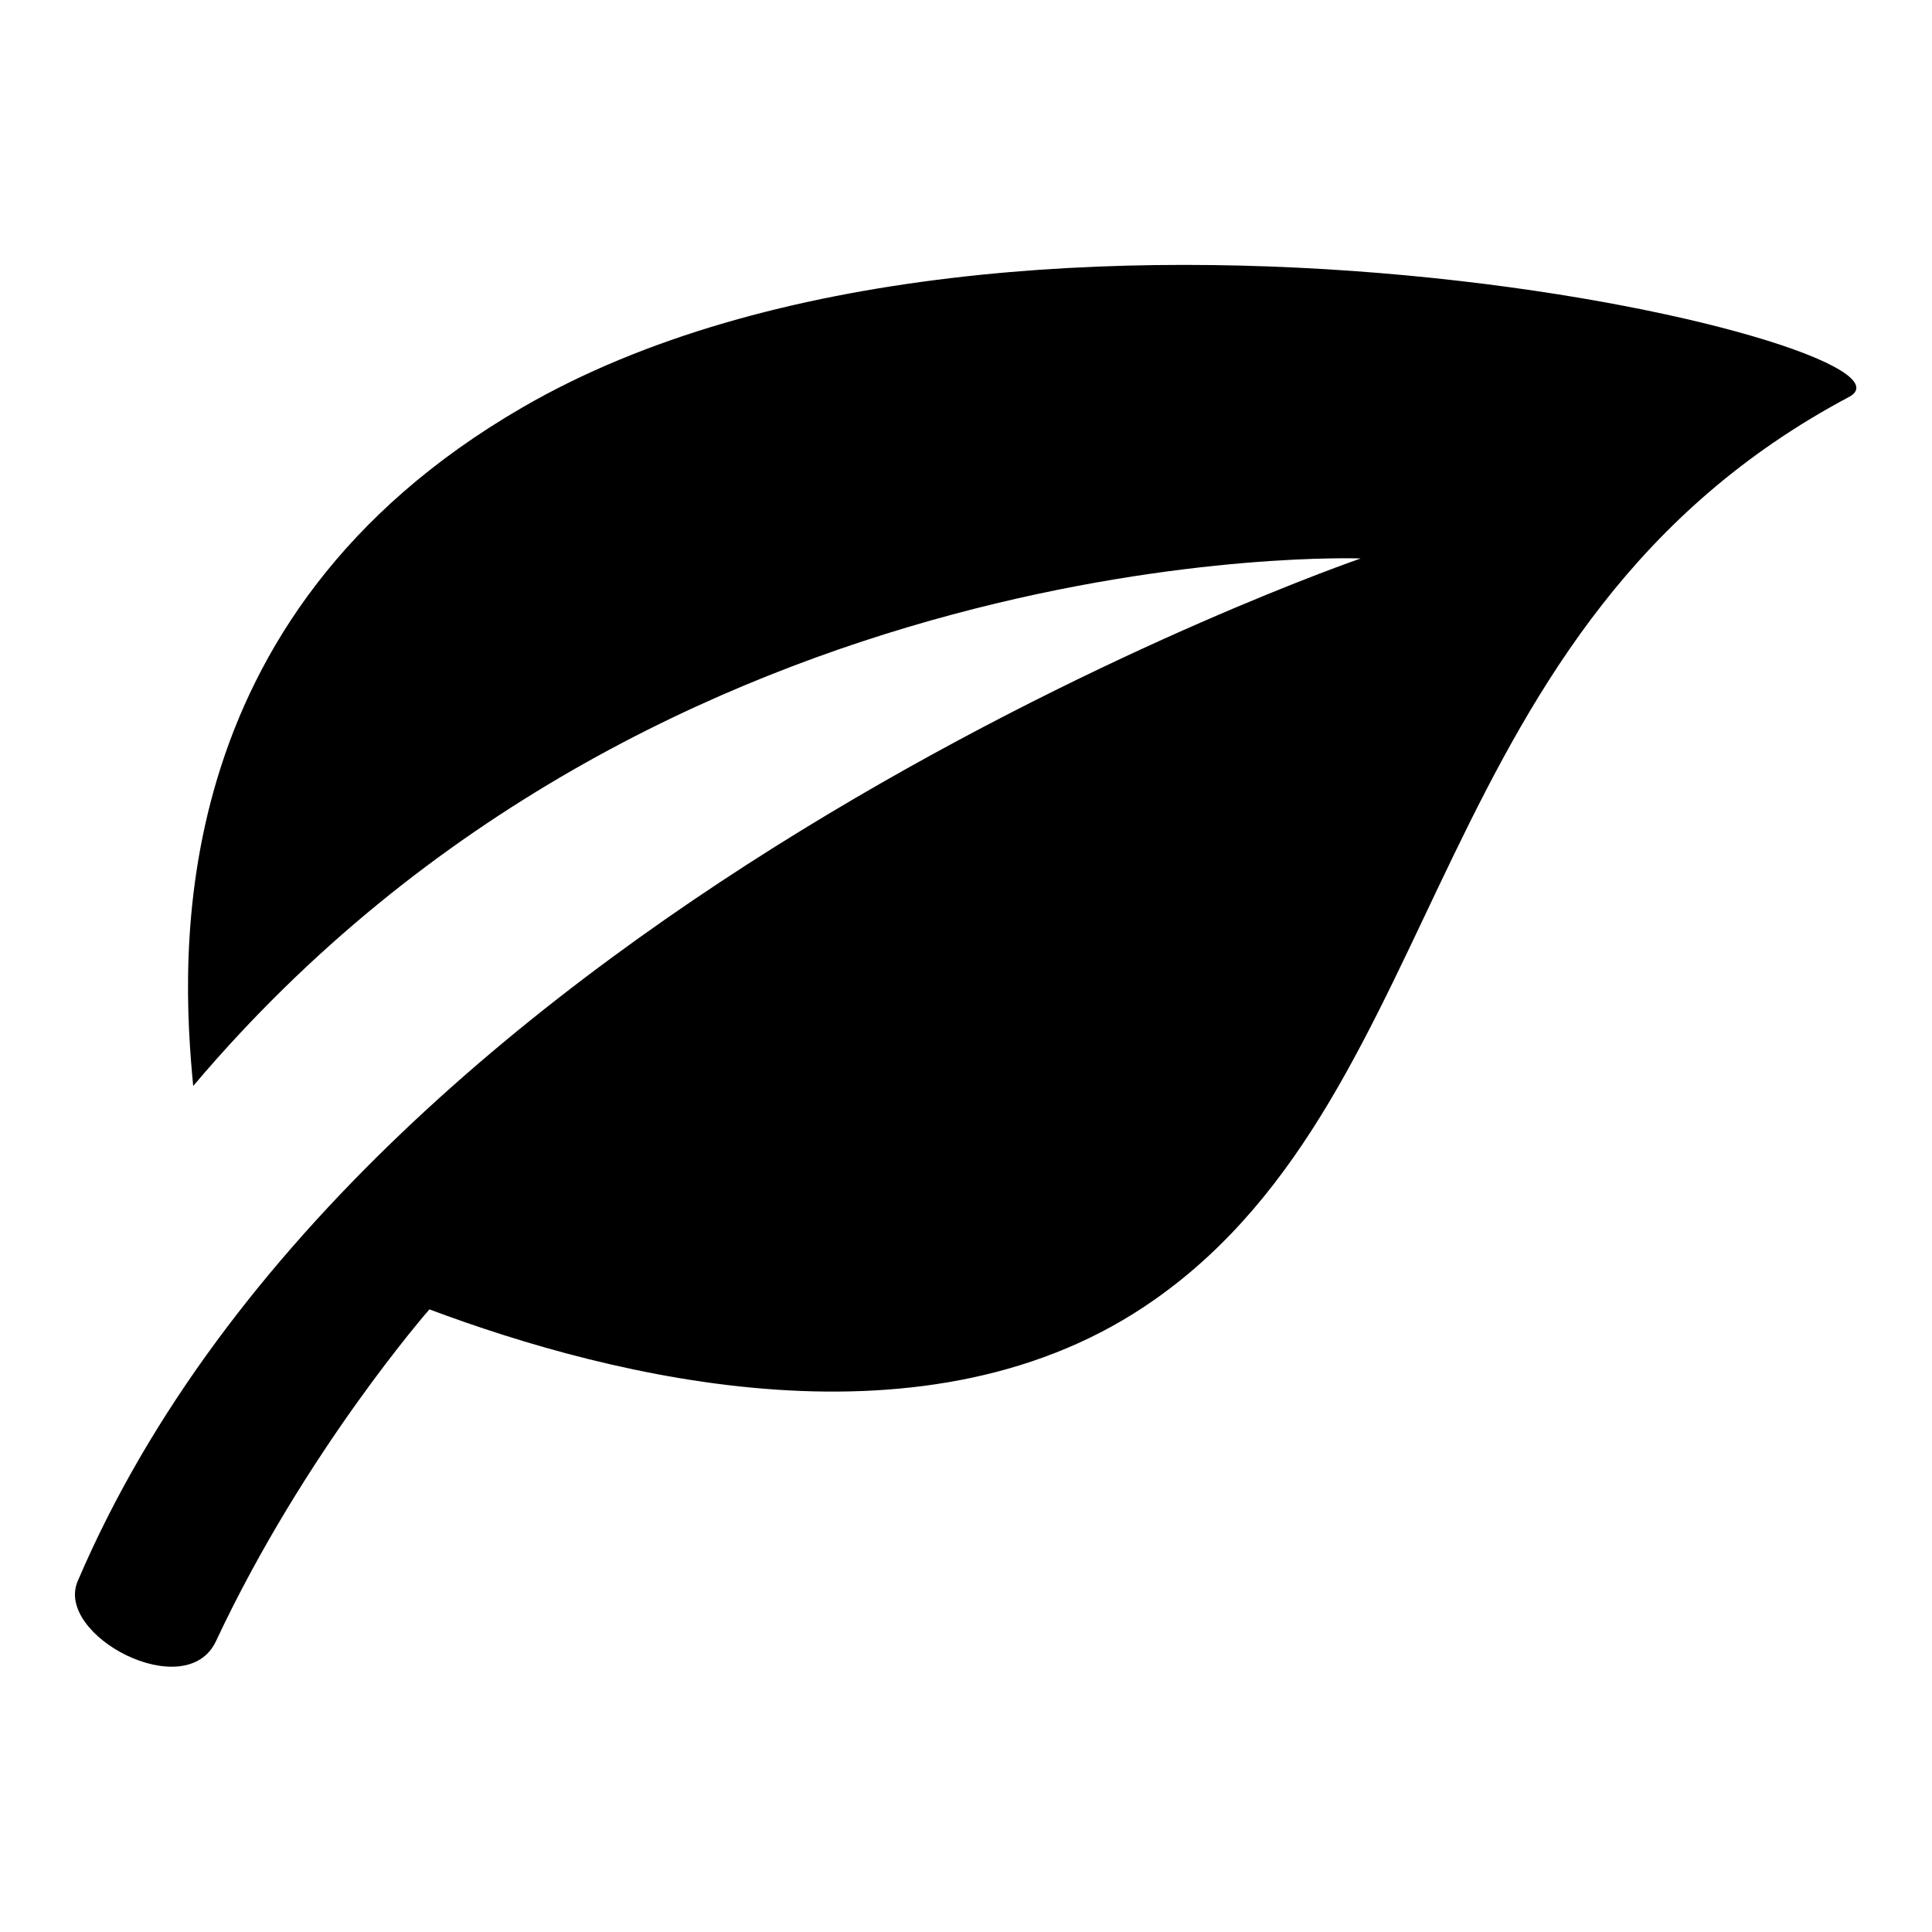
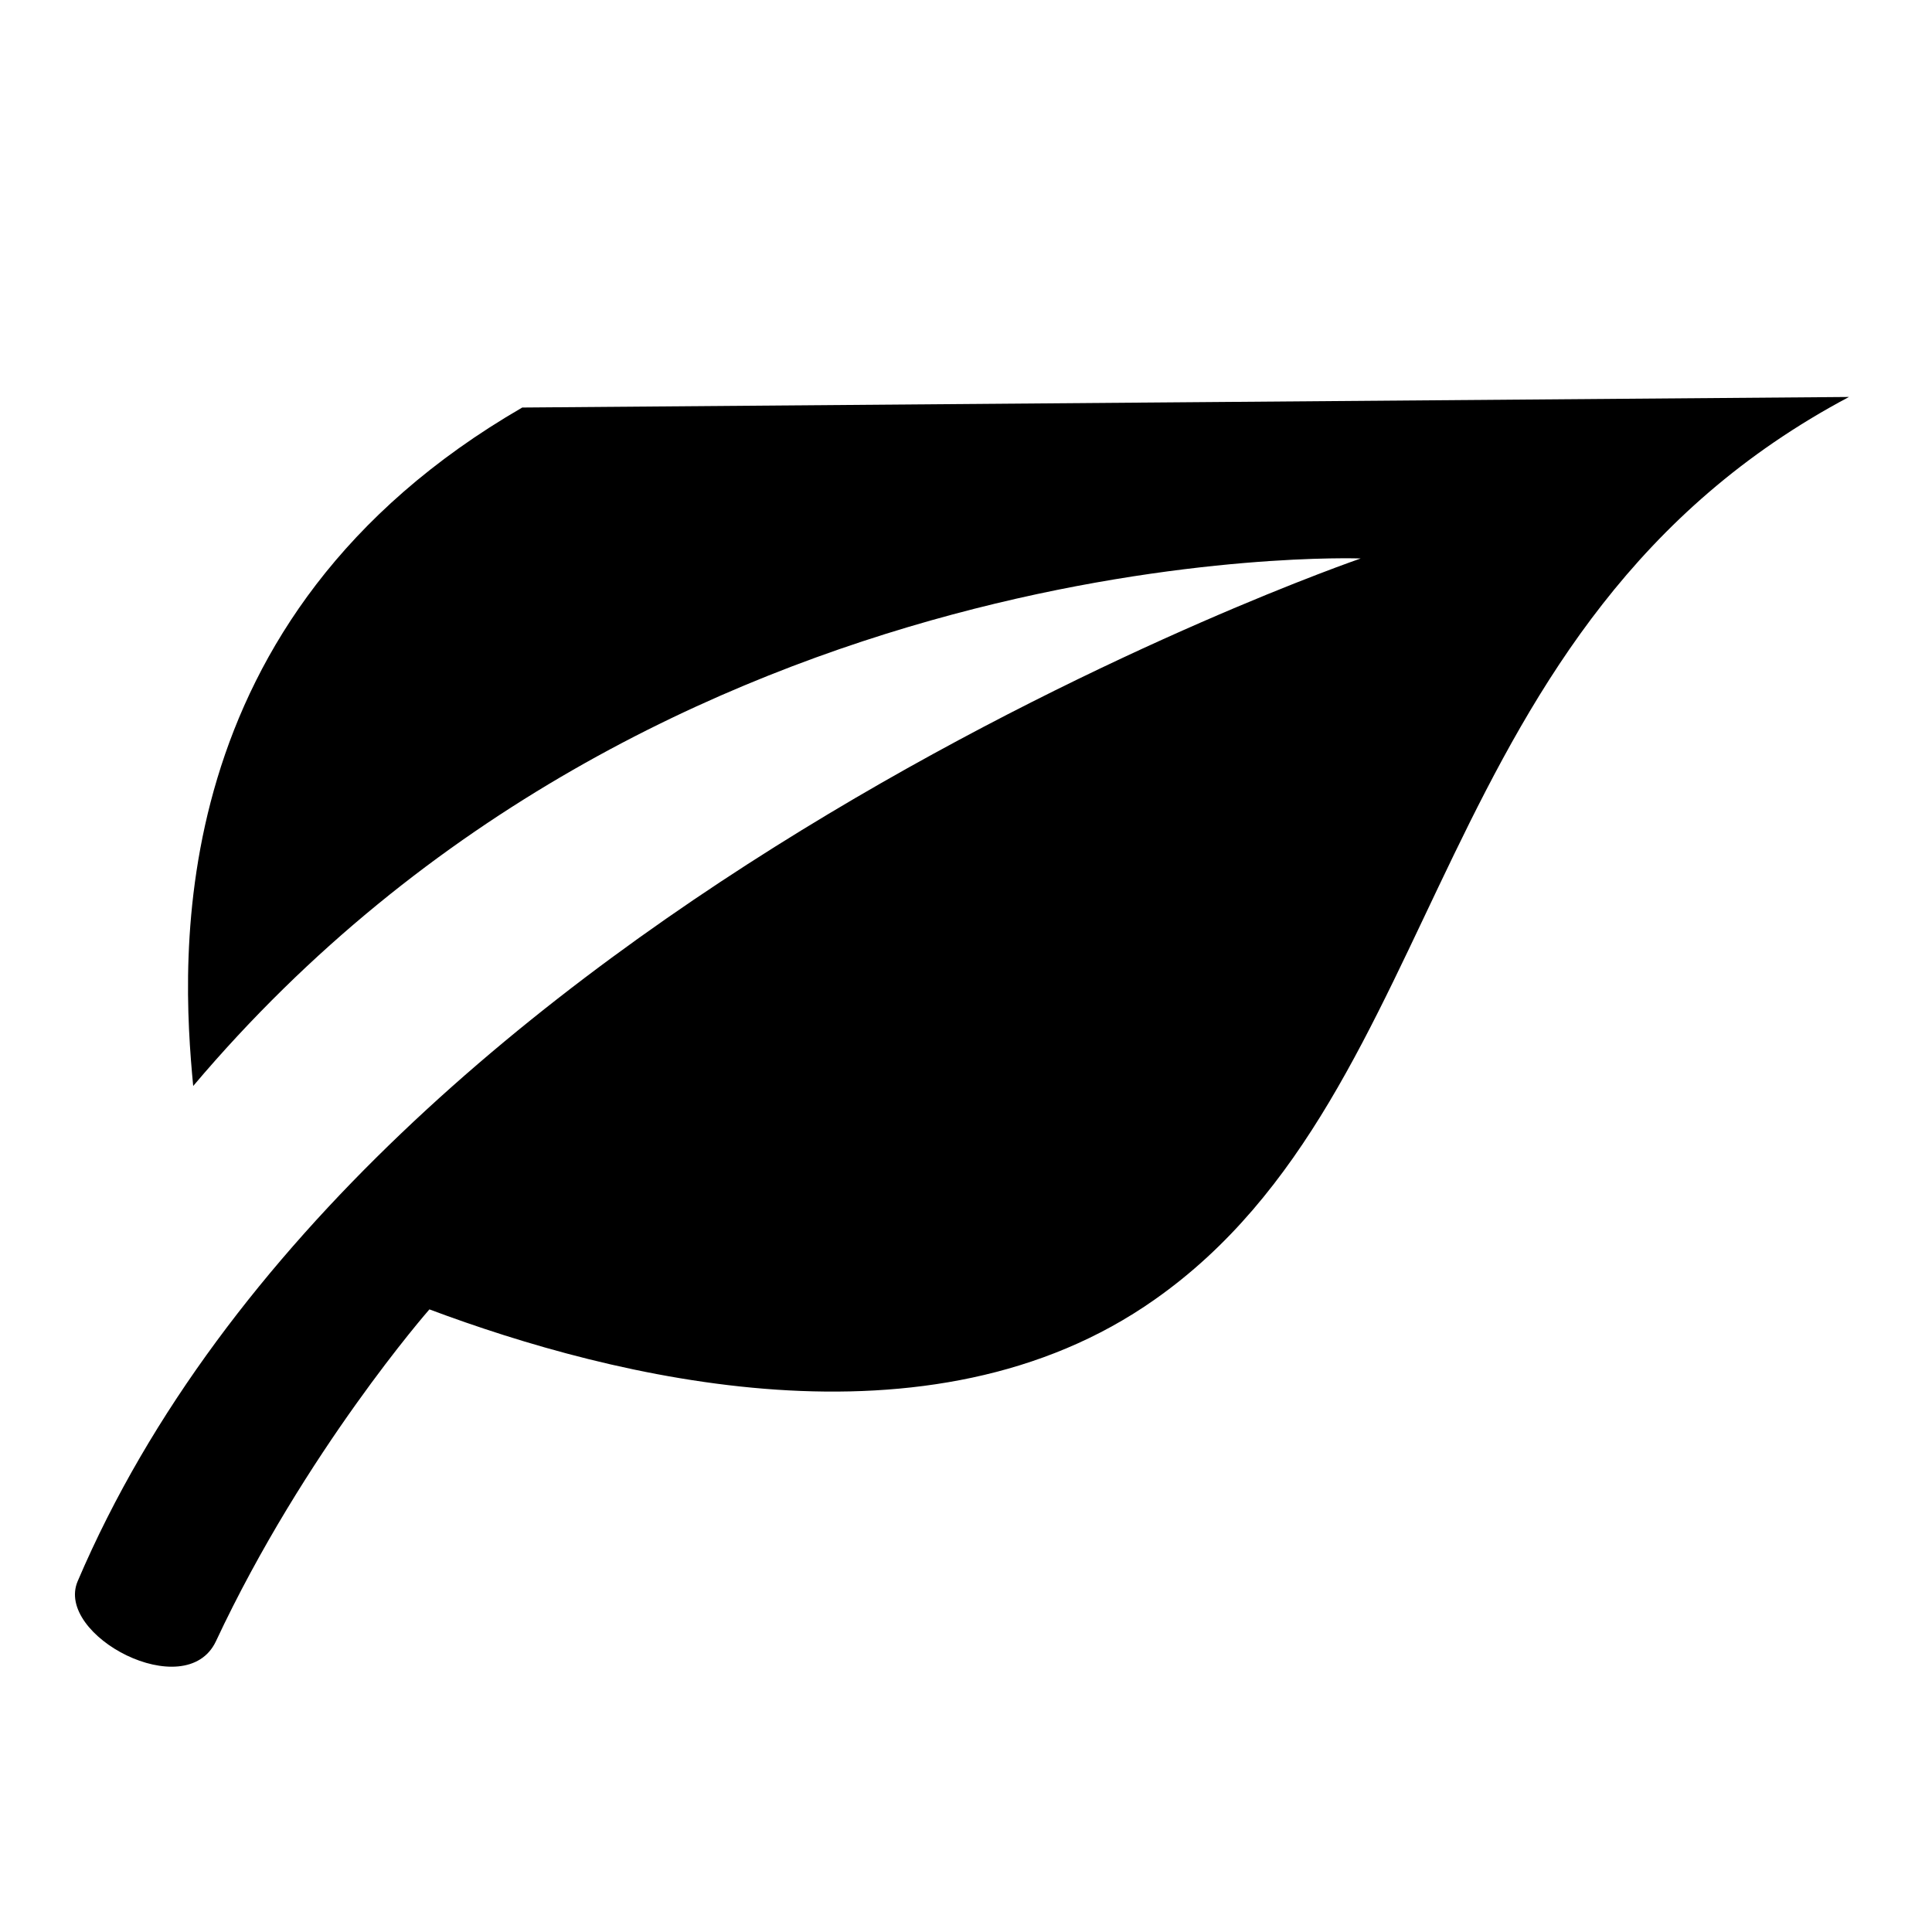
<svg xmlns="http://www.w3.org/2000/svg" version="1.1" x="0px" y="0px" viewBox="0 0 256 256" enable-background="new 0 0 256 256" xml:space="preserve">
  <g>
    <g>
-       <path fill="#000000" d="M69.2,54c-48,27.8-45.2,73.2-43.6,89.9c62-73.4,154.7-69.9,154.7-69.9s-131.4,45.1-170,135.5c-3.1,7.2,14.3,16.4,18.3,8c11.8-25.2,28.3-44,28.3-44c24.3,9.1,66.3,19.7,96.1-1.3c39.6-27.8,35.5-89.6,92-119.6C258.2,45.6,134.3,16.2,69.2,54z" />
+       <path fill="#000000" d="M69.2,54c-48,27.8-45.2,73.2-43.6,89.9c62-73.4,154.7-69.9,154.7-69.9s-131.4,45.1-170,135.5c-3.1,7.2,14.3,16.4,18.3,8c11.8-25.2,28.3-44,28.3-44c24.3,9.1,66.3,19.7,96.1-1.3c39.6-27.8,35.5-89.6,92-119.6z" />
    </g>
  </g>
</svg>